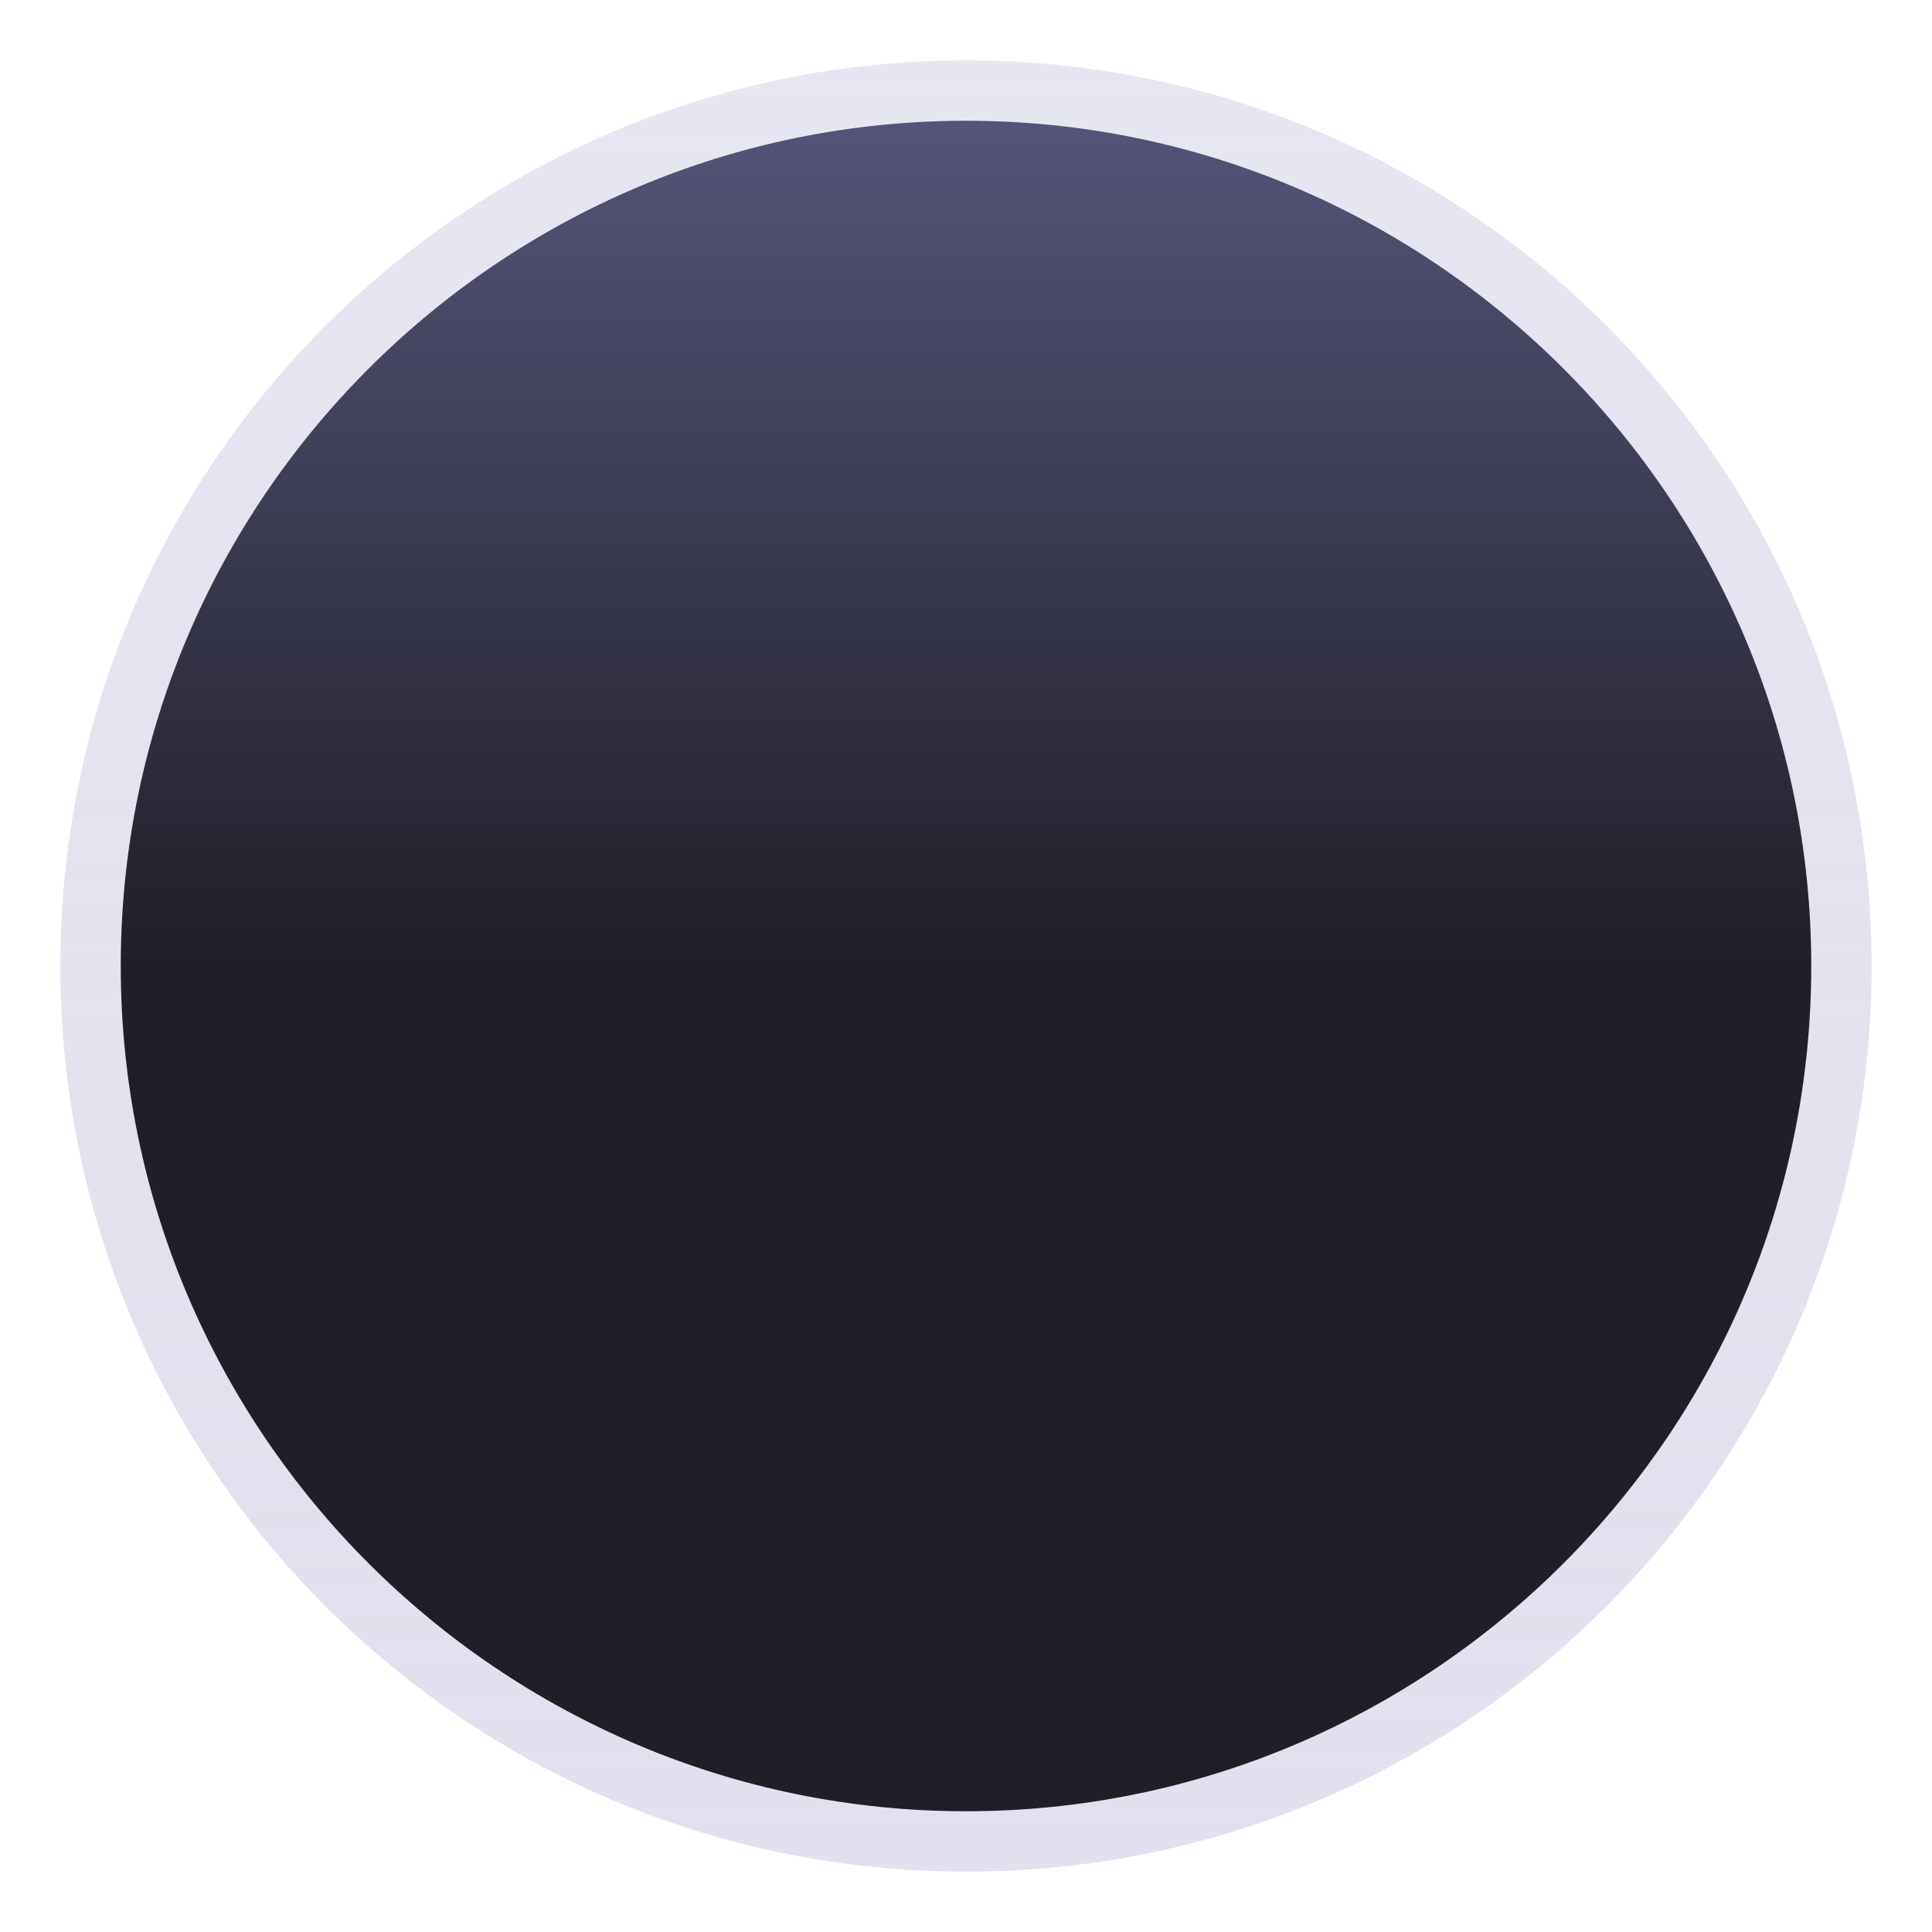
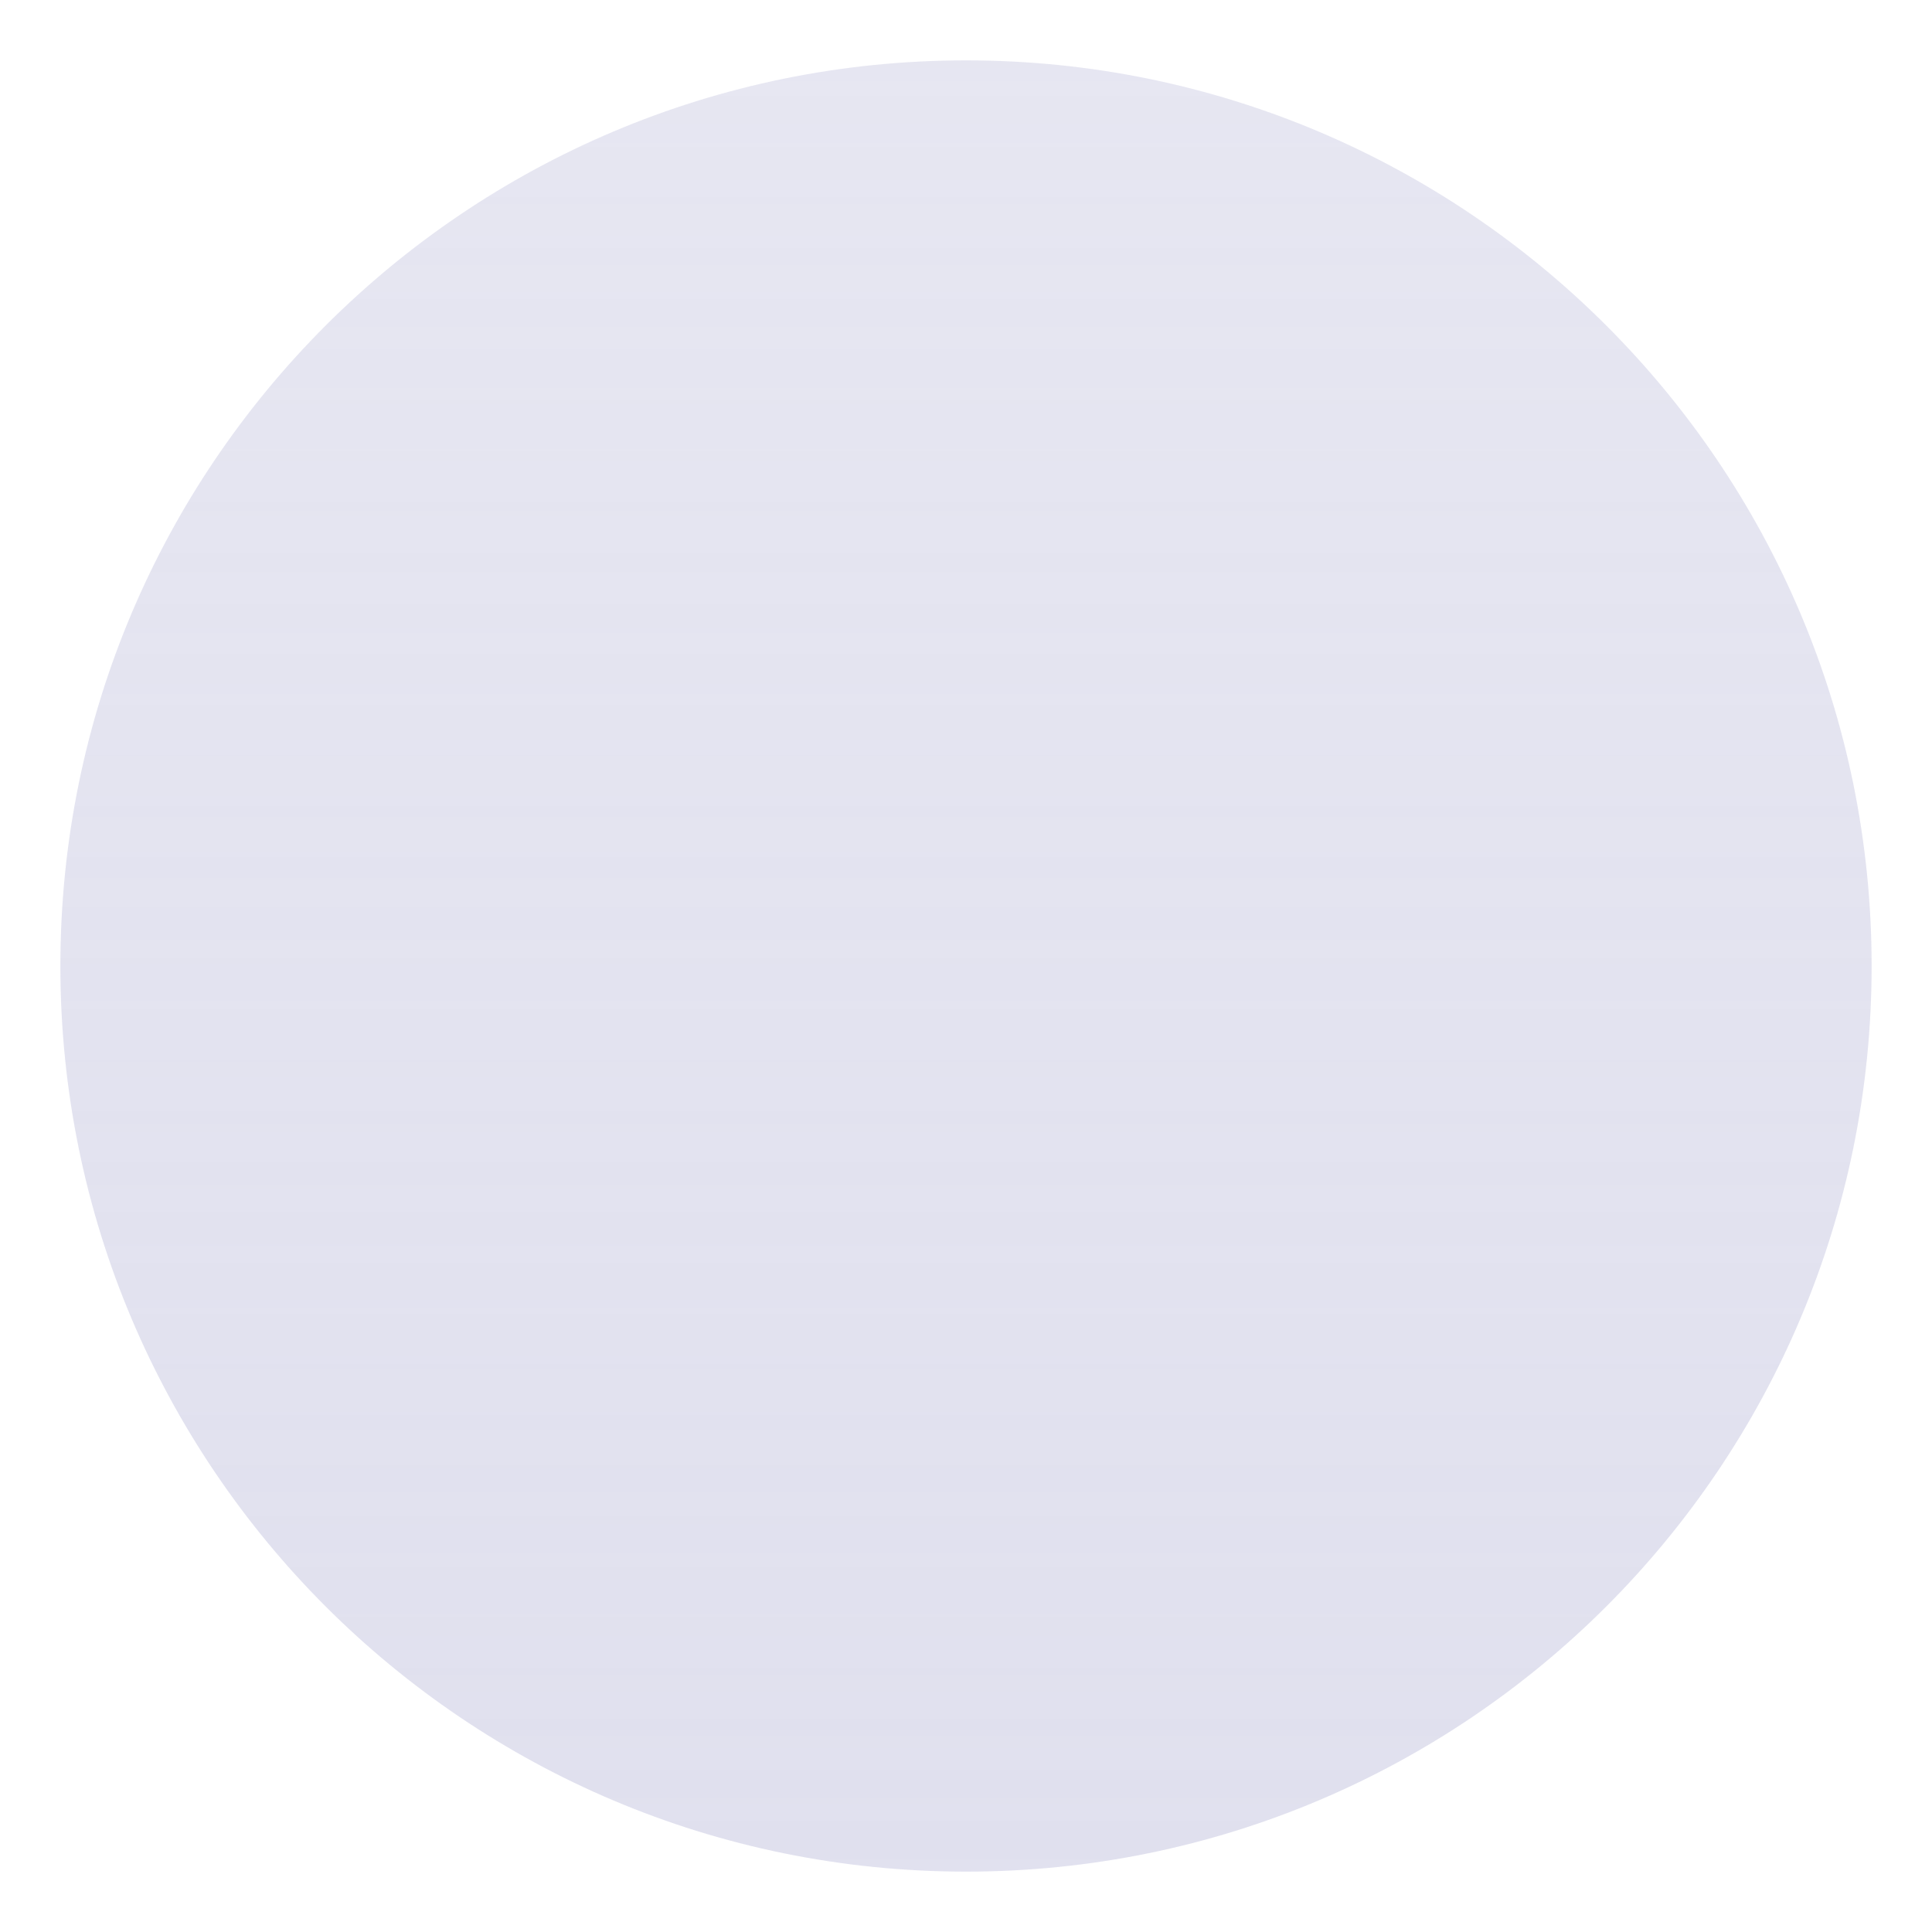
<svg xmlns="http://www.w3.org/2000/svg" viewBox="0 0 64 64">
  <linearGradient id="a" x1="32" x2="32" y1="2" y2="62" gradientUnits="userSpaceOnUse">
    <stop offset="0" stop-color="#d3d3e7" stop-opacity=".8" />
    <stop offset="1" stop-color="#d3d3e7" />
  </linearGradient>
  <path d="M62 32c0 16.568-13.43 30-29.997 30C15.423 62 2 48.568 2 32 2 15.433 15.423 2 32.003 2 48.57 2 62 15.433 62 32z" opacity=".7" fill="url(#a)" />
  <linearGradient id="b" x1="32" x2="32" y1="60" y2="4" gradientUnits="userSpaceOnUse">
    <stop offset=".5" stop-color="#1f1f28" />
    <stop offset="1" stop-color="#545477" />
  </linearGradient>
-   <path d="M32.003 60C16.563 60 4 47.439 4 32S16.562 4 32.003 4C47.441 4 60 16.56 60 32S47.441 60 32.003 60z" fill="url(#b)" />
</svg>